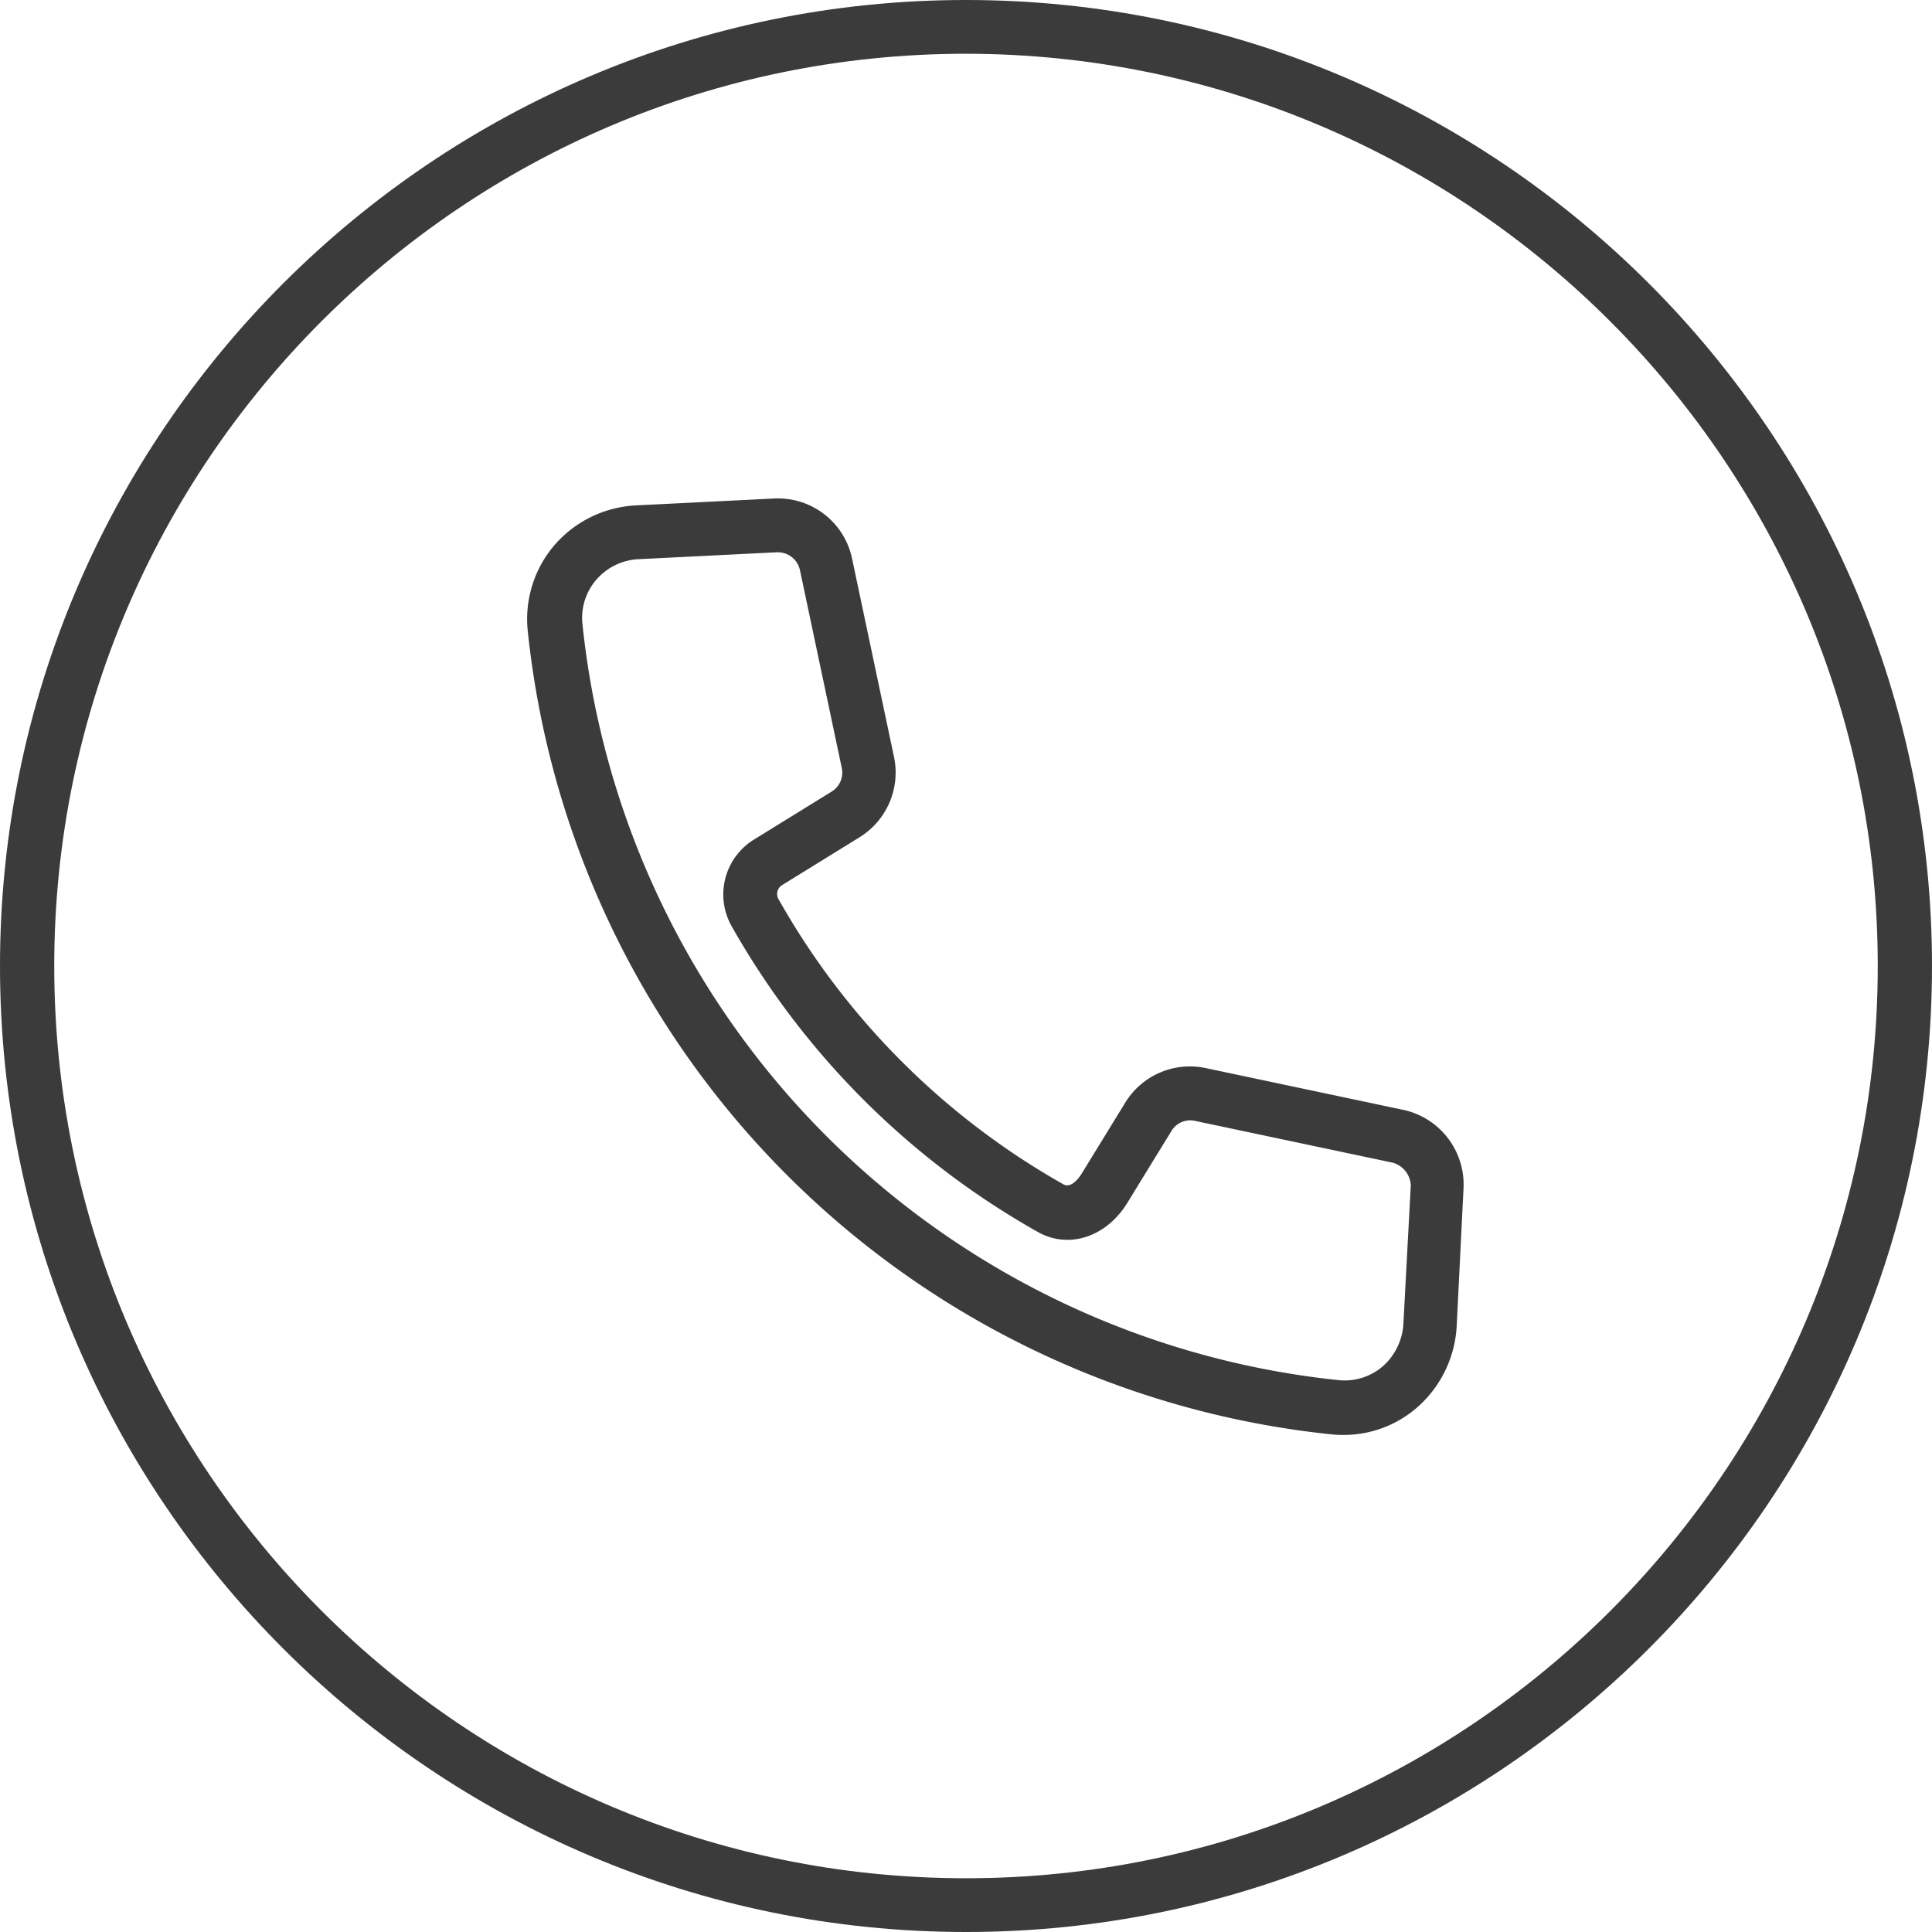
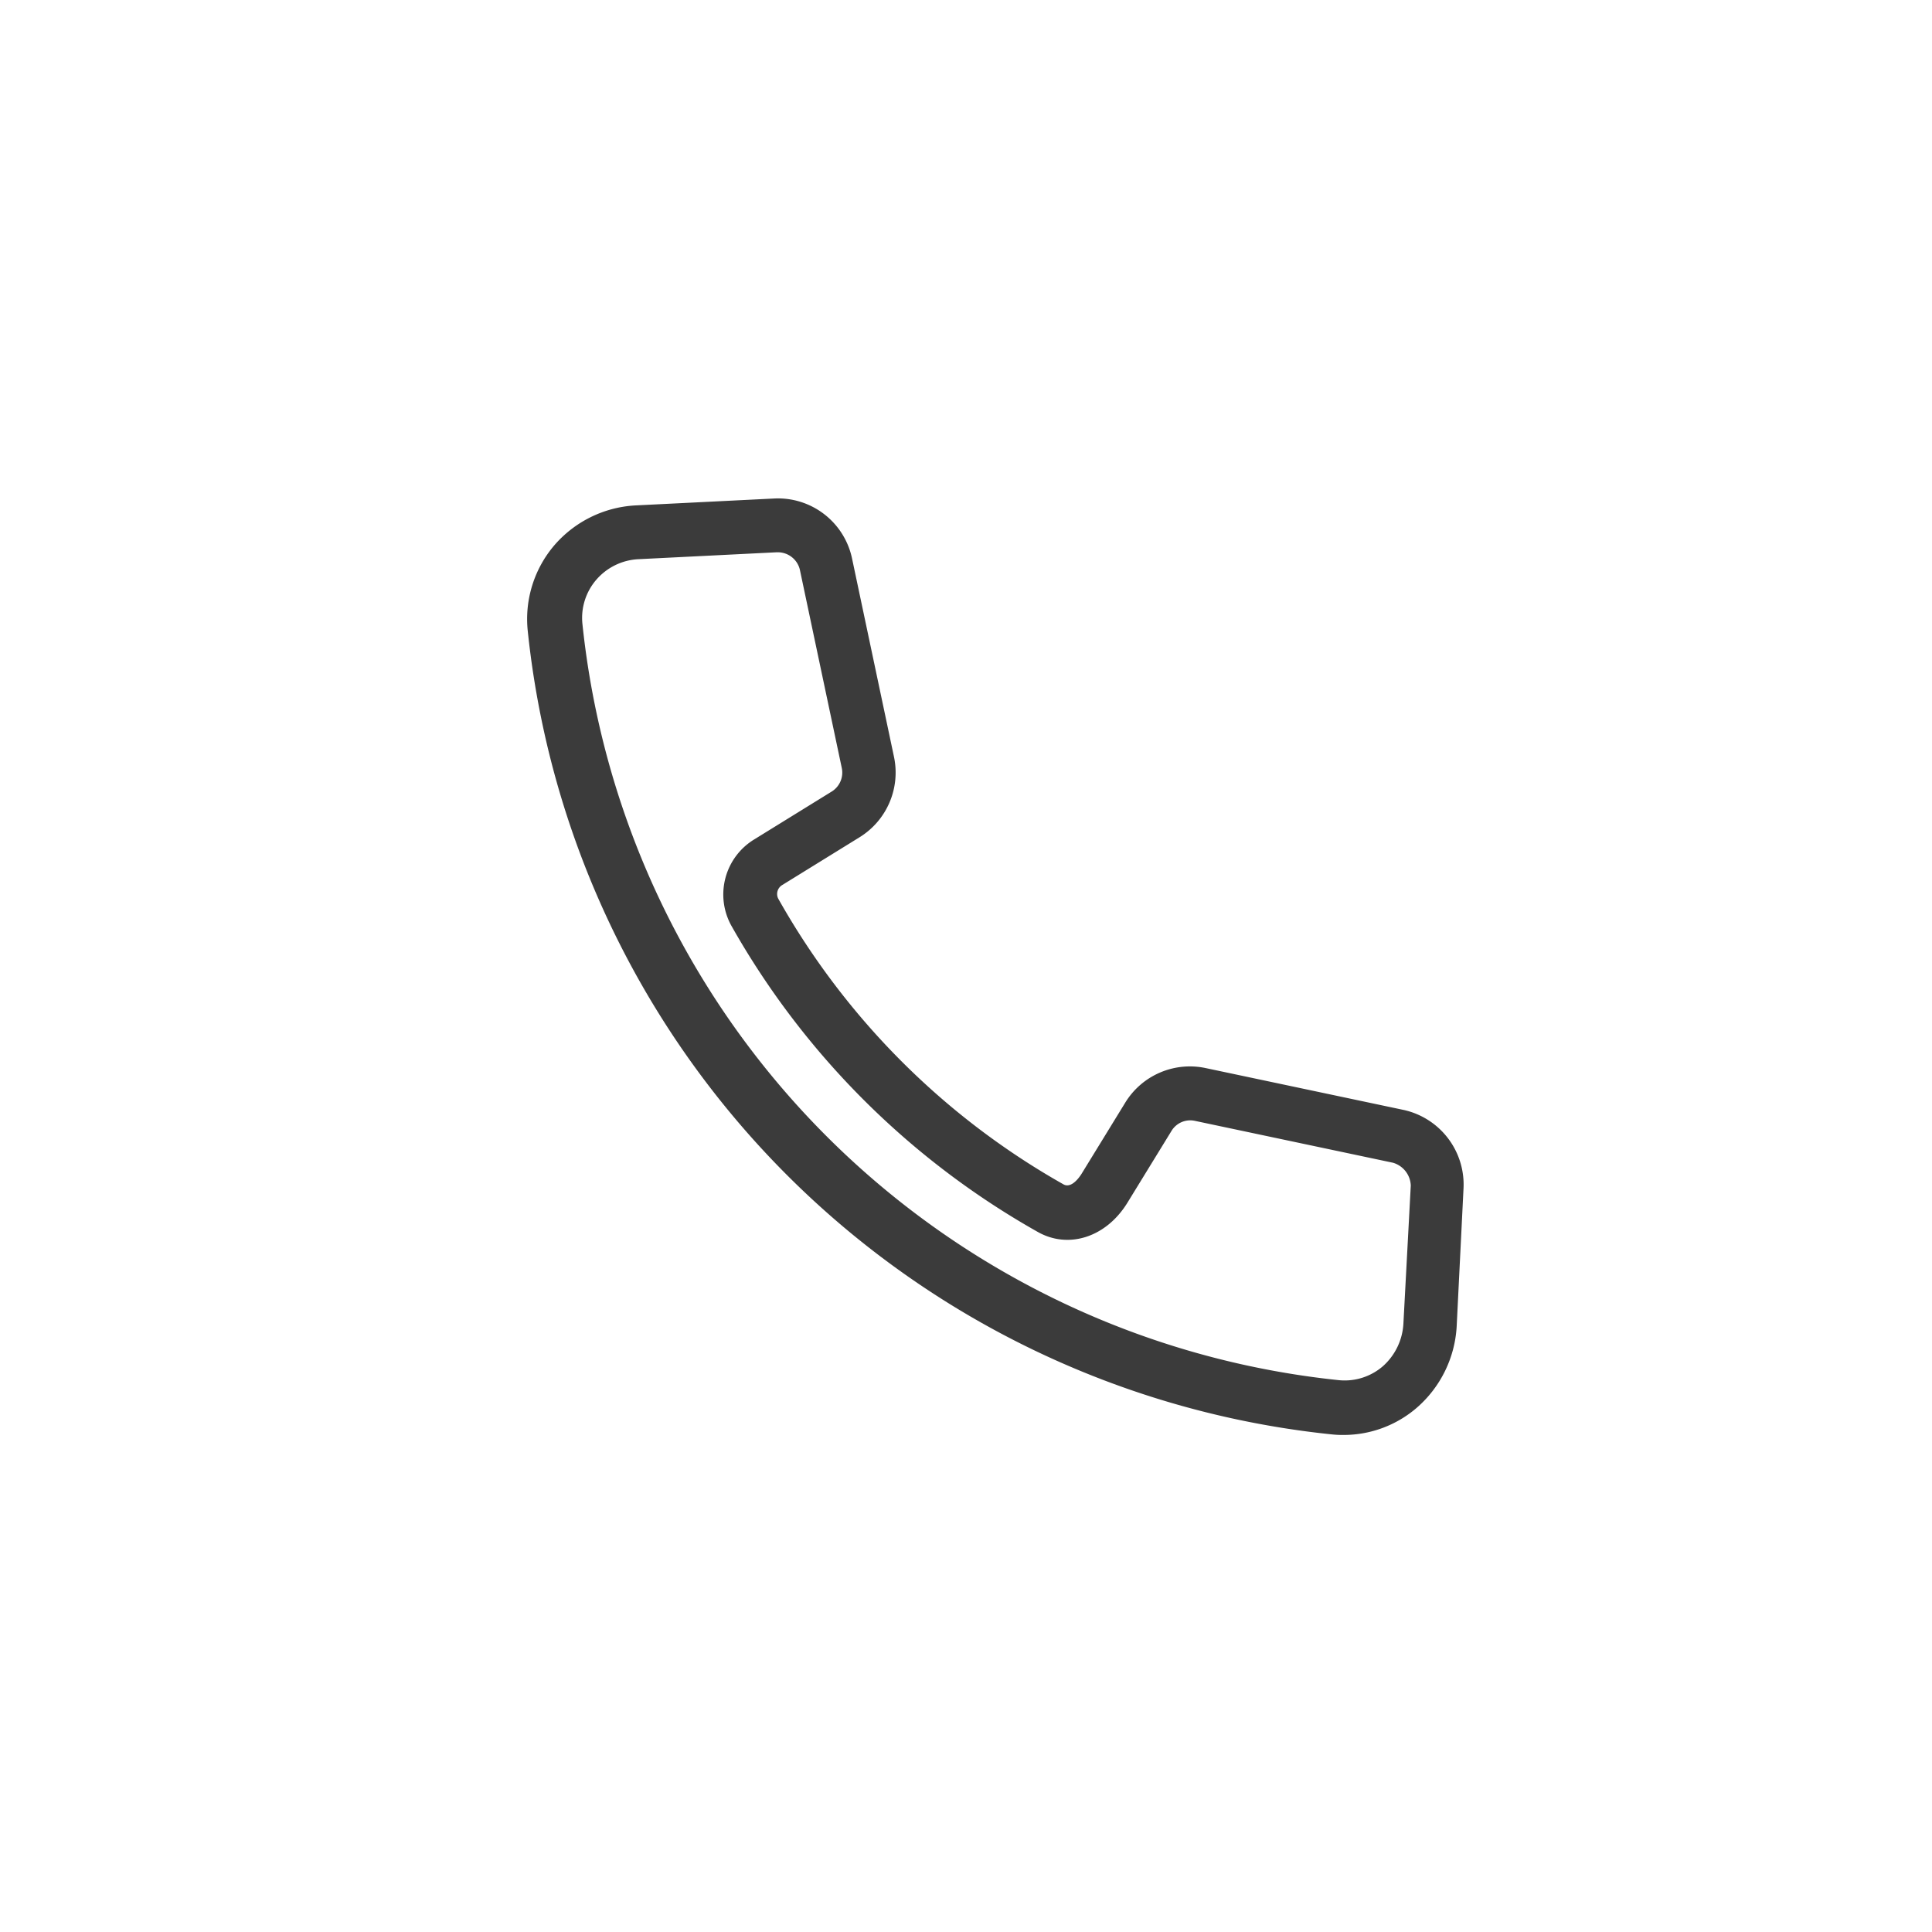
<svg xmlns="http://www.w3.org/2000/svg" width="391.8" height="391.8" viewBox="0 0 391.8 391.8">
  <g id="Gruppe_2481" data-name="Gruppe 2481" transform="translate(-4.7 -4)">
    <path id="Pfad_2134" data-name="Pfad 2134" d="M289.4,229.1l-40.2-8.5a15.373,15.373,0,0,0-16.3,7L224,242.1c-.9,1.4-2.3,2.8-3.6,2.1a152.158,152.158,0,0,1-57.9-58,2.118,2.118,0,0,1,.8-2.7l15.7-9.7a15.419,15.419,0,0,0,7-16.3l-8.5-40.2a15.356,15.356,0,0,0-15.9-12.2l-28.1,1.4a23.394,23.394,0,0,0-16.4,8.1,23.038,23.038,0,0,0-5.4,17.1A182.862,182.862,0,0,0,274.9,294.9a20.931,20.931,0,0,0,2.4.1,22.693,22.693,0,0,0,14.7-5.5,23.593,23.593,0,0,0,8.1-16.4l1.4-28.2A15.5,15.5,0,0,0,289.4,229.1Zm-116-64.6-15.7,9.7a13.076,13.076,0,0,0-4.7,17.5,163.411,163.411,0,0,0,62.1,62.1c6.3,3.6,14,1.1,18.3-6l8.9-14.5a4.442,4.442,0,0,1,4.7-2l40.2,8.5a5.019,5.019,0,0,1,3.6,4.6l-1.5,28.1h0a12.455,12.455,0,0,1-4.2,8.6,11.842,11.842,0,0,1-8.8,2.8A172.122,172.122,0,0,1,122.8,130.4a11.842,11.842,0,0,1,2.8-8.8,12.063,12.063,0,0,1,8.6-4.2l28-1.4h.3a4.594,4.594,0,0,1,4.4,3.5l8.5,40.2A4.522,4.522,0,0,1,173.4,164.5Z" fill="#3b3b3b" />
-     <path id="Pfad_2135" data-name="Pfad 2135" d="M200.6,4C92.6,4,4.7,91.9,4.7,199.9S92.6,395.8,200.6,395.8s195.9-87.9,195.9-195.9S308.6,4,200.6,4ZM385.5,199.9c0,102-82.9,185-184.9,185s-184.9-83-184.9-185,82.9-185,184.9-185C302.6,15,385.5,98,385.5,199.9Z" fill="#3b3b3b" />
  </g>
</svg>